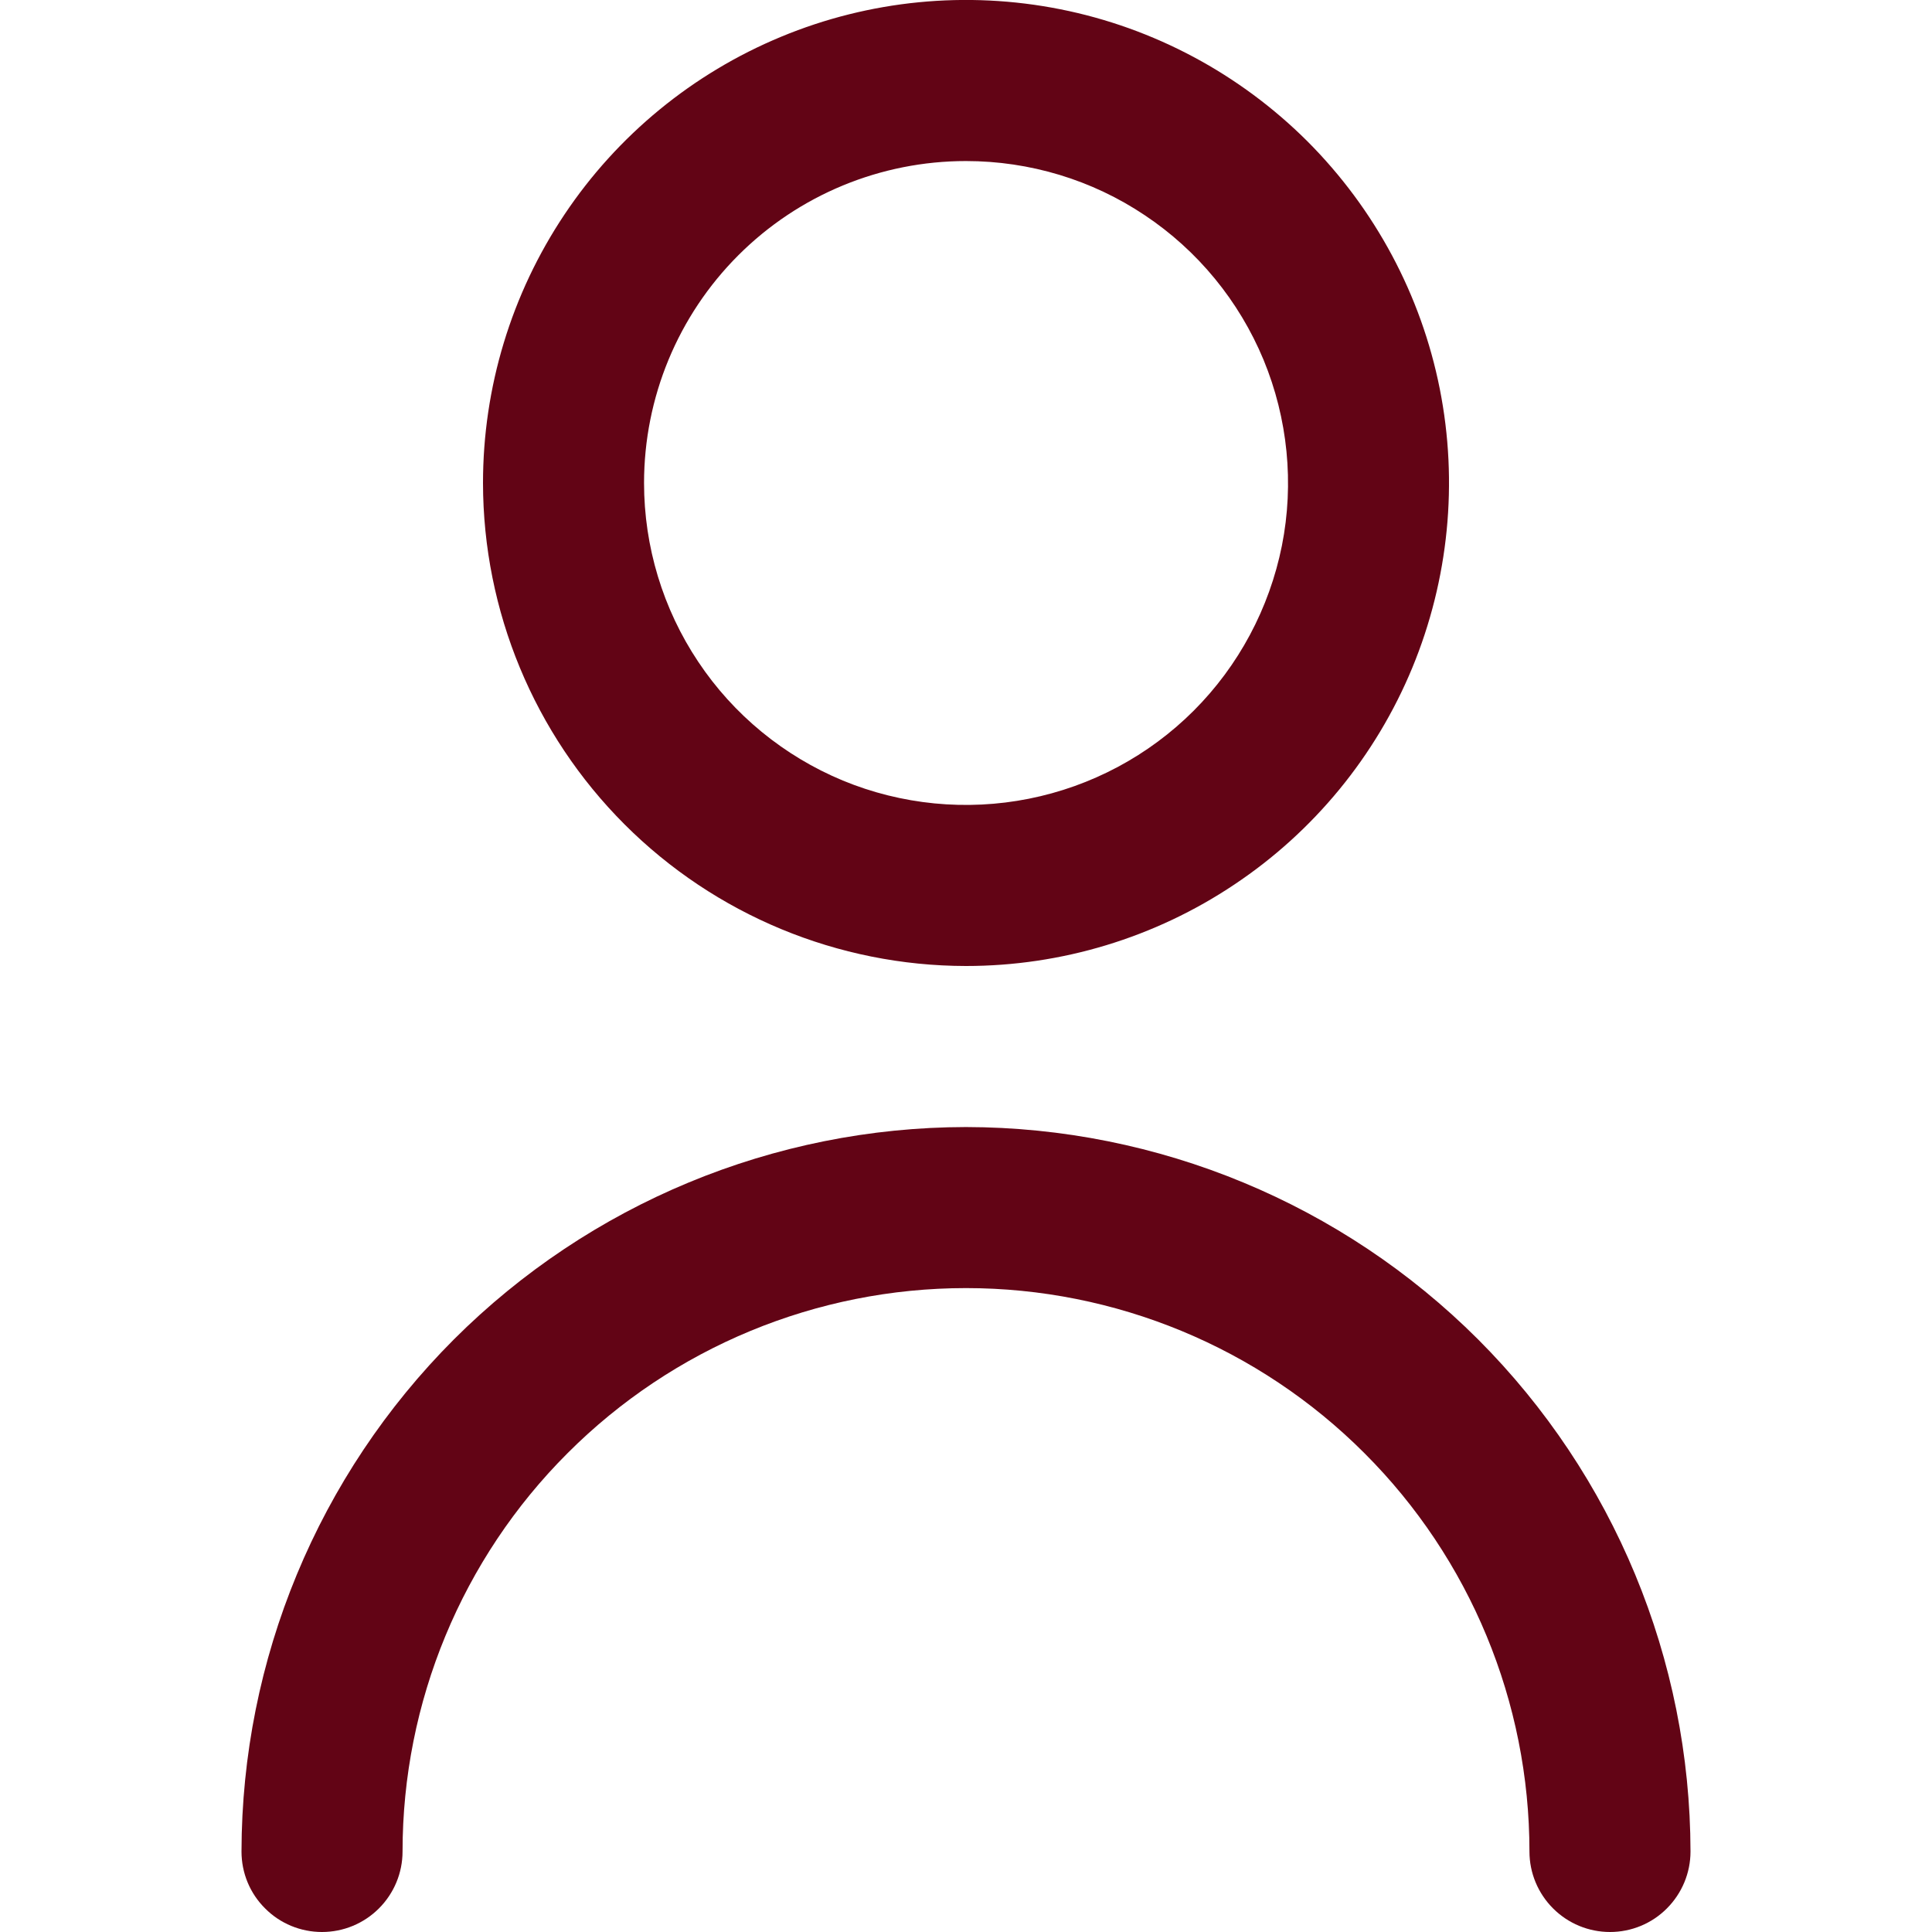
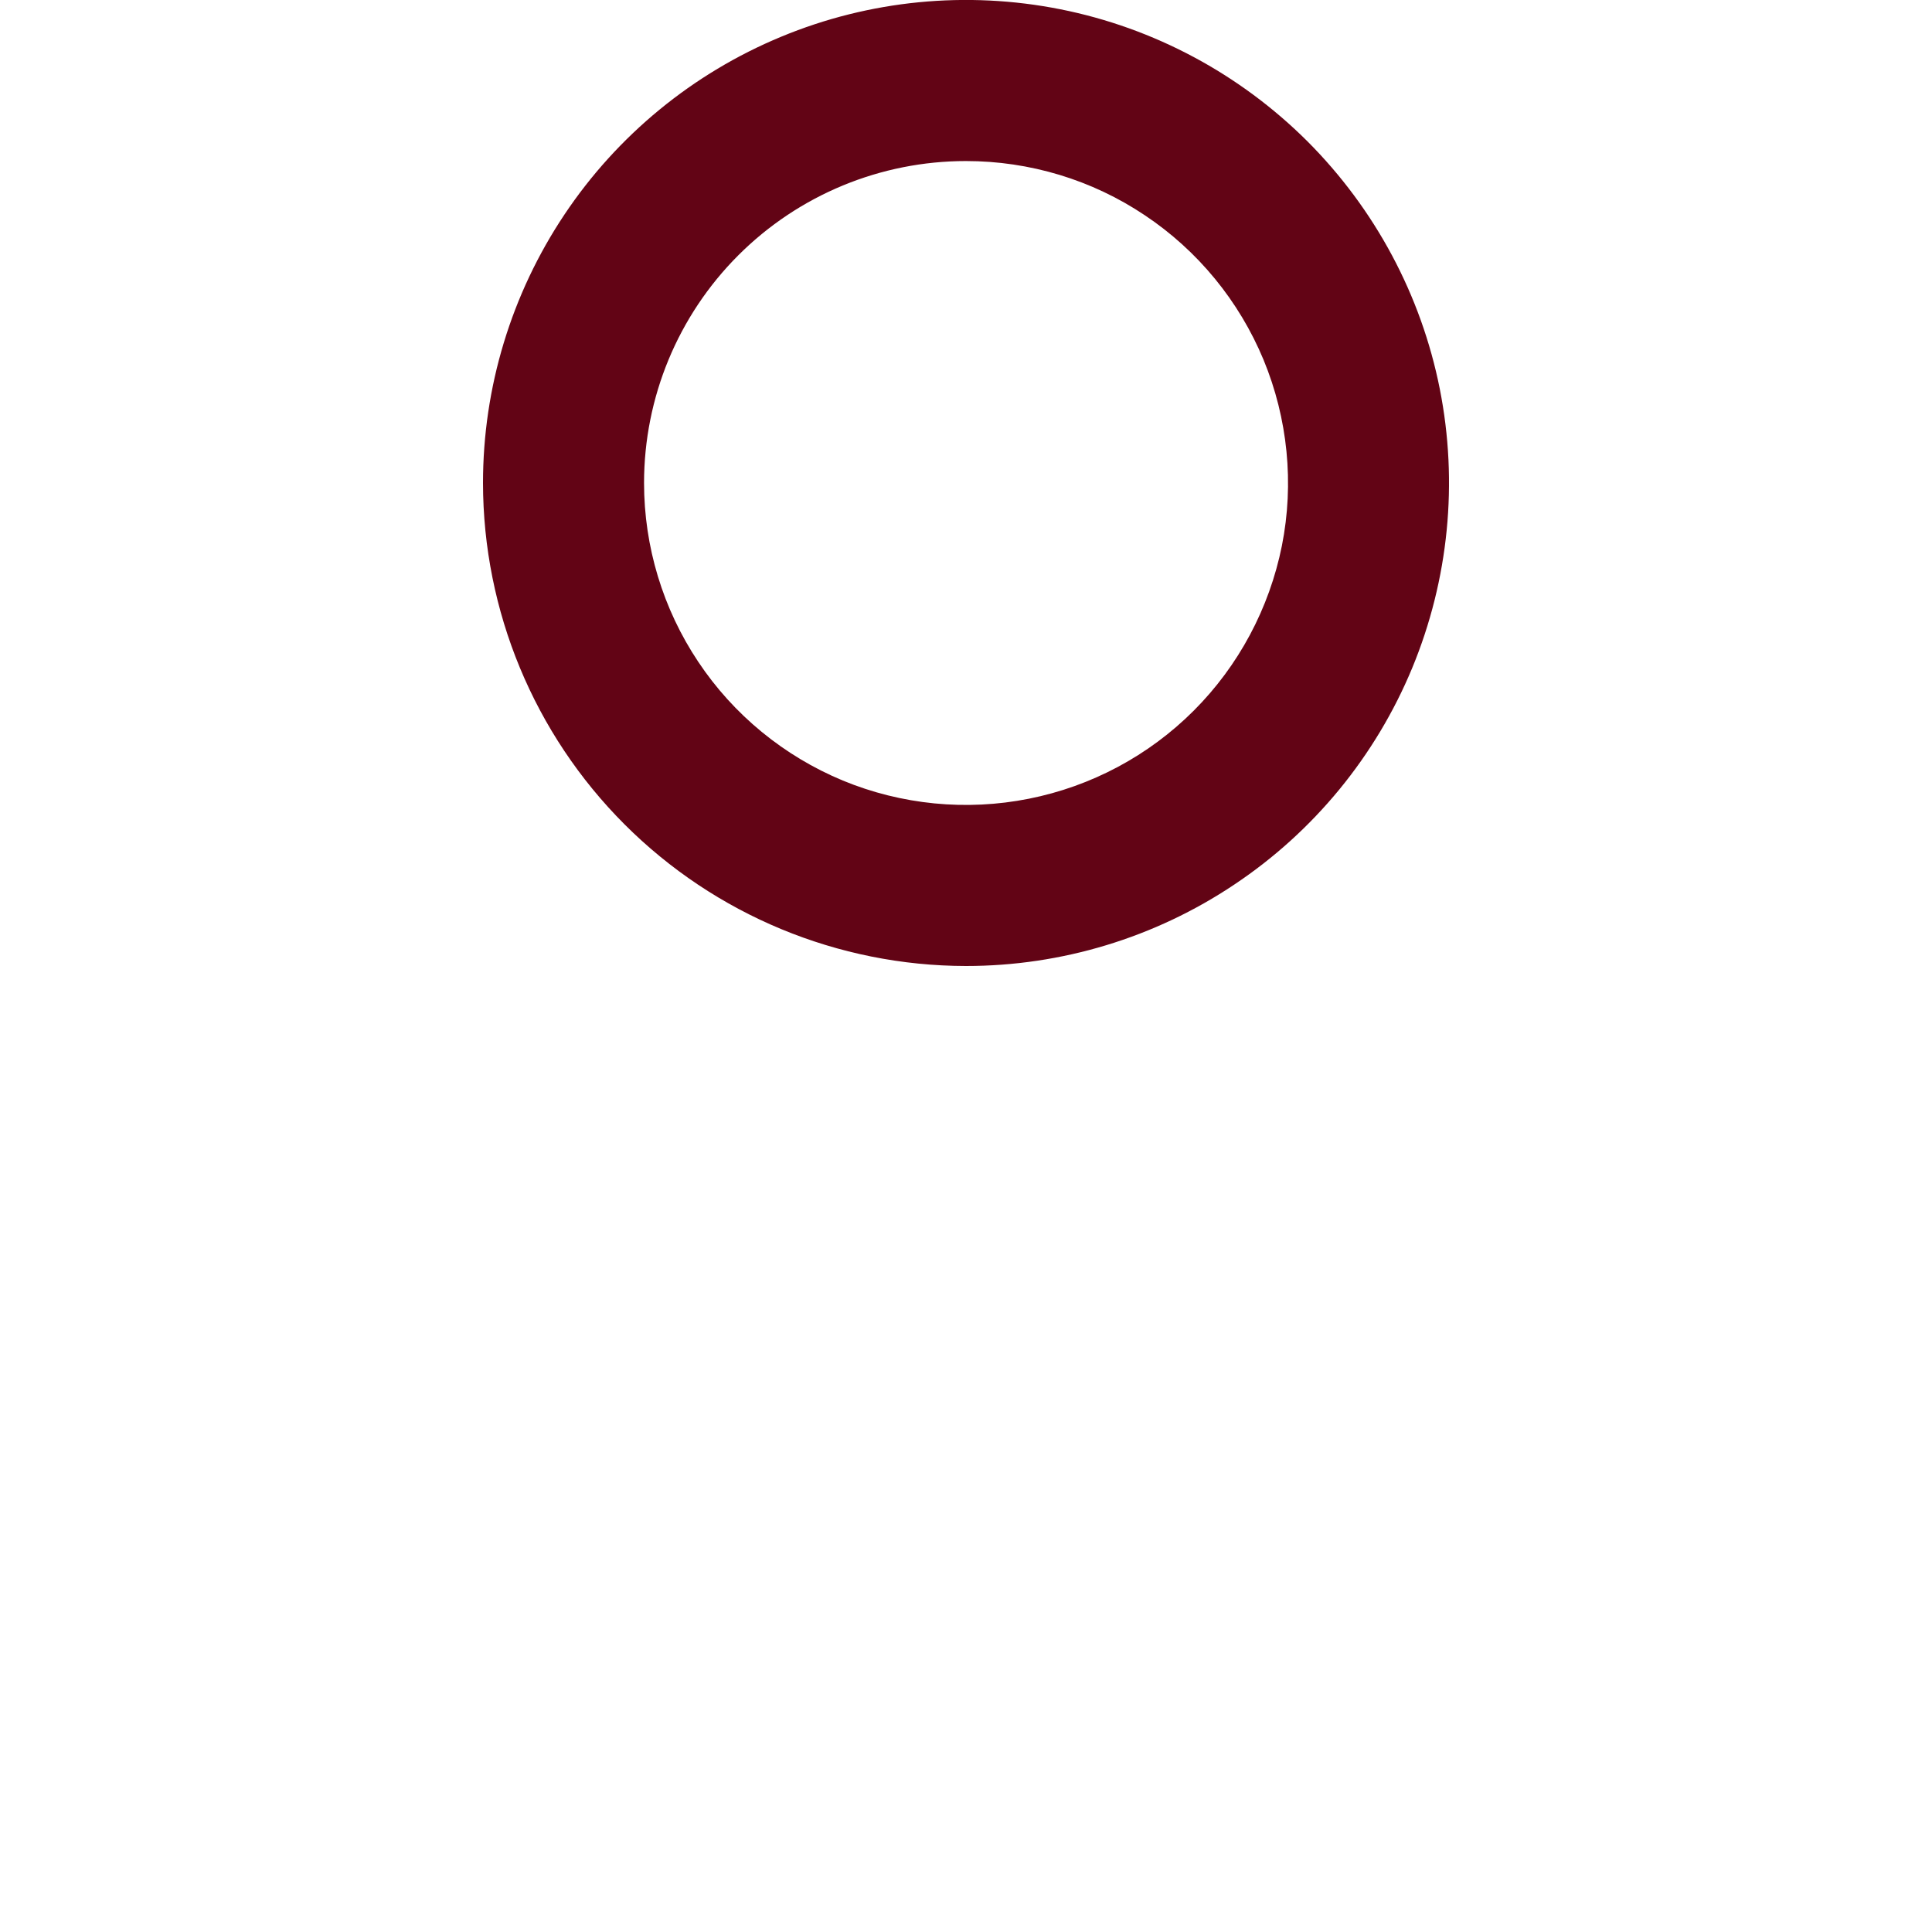
<svg xmlns="http://www.w3.org/2000/svg" width="14" height="14" viewBox="0 0 14 14" fill="none">
  <g clip-path="url(#clip0_69_147)">
    <path d="M7 7C7.692 7 8.369 6.795 8.944 6.41C9.52 6.026 9.969 5.479 10.234 4.839C10.498 4.2 10.568 3.496 10.433 2.817C10.298 2.138 9.964 1.515 9.475 1.025C8.985 0.536 8.362 0.202 7.683 0.067C7.004 -0.068 6.3 0.001 5.661 0.266C5.021 0.531 4.474 0.98 4.09 1.555C3.705 2.131 3.5 2.808 3.5 3.5C3.501 4.428 3.87 5.318 4.526 5.974C5.182 6.63 6.072 6.999 7 7ZM7 1.167C7.461 1.167 7.913 1.303 8.296 1.56C8.68 1.816 8.979 2.181 9.156 2.607C9.332 3.033 9.379 3.503 9.289 3.955C9.198 4.408 8.976 4.824 8.65 5.15C8.324 5.476 7.908 5.698 7.455 5.788C7.003 5.878 6.533 5.832 6.107 5.656C5.681 5.479 5.316 5.18 5.06 4.796C4.804 4.413 4.667 3.961 4.667 3.5C4.667 2.881 4.912 2.288 5.35 1.85C5.788 1.412 6.381 1.167 7 1.167Z" fill="#620415" />
-     <path d="M7 8.167C5.608 8.169 4.274 8.722 3.289 9.706C2.305 10.691 1.752 12.025 1.75 13.417C1.75 13.572 1.811 13.72 1.921 13.829C2.03 13.939 2.179 14 2.333 14C2.488 14 2.636 13.939 2.746 13.829C2.855 13.72 2.917 13.572 2.917 13.417C2.917 12.334 3.347 11.295 4.113 10.53C4.878 9.764 5.917 9.334 7 9.334C8.083 9.334 9.122 9.764 9.887 10.53C10.653 11.295 11.083 12.334 11.083 13.417C11.083 13.572 11.145 13.72 11.254 13.829C11.364 13.939 11.512 14 11.667 14C11.821 14 11.97 13.939 12.079 13.829C12.188 13.72 12.25 13.572 12.25 13.417C12.248 12.025 11.695 10.691 10.711 9.706C9.726 8.722 8.392 8.169 7 8.167Z" fill="#620415" />
  </g>
  <defs>
    <clipPath id="clip0_69_147">
      <rect width="14" height="14" fill="white" />
    </clipPath>
  </defs>
</svg>